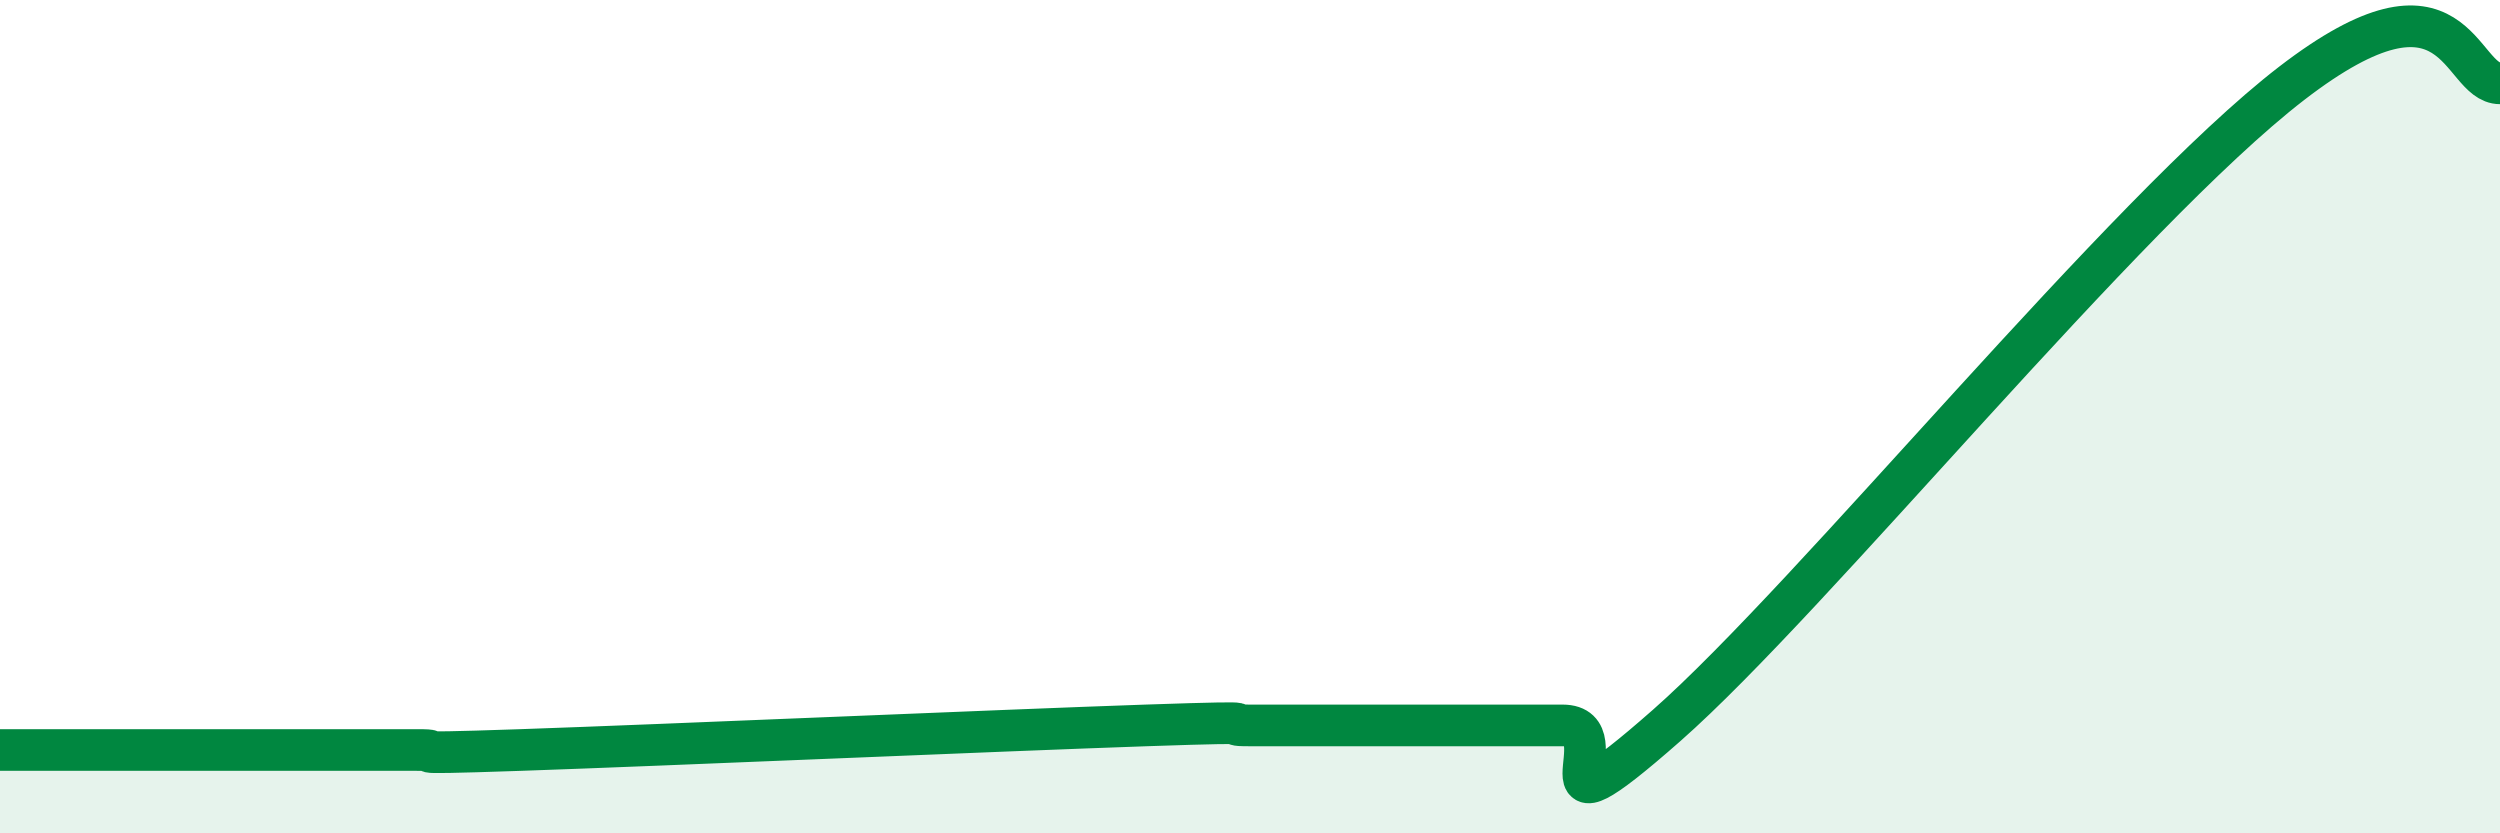
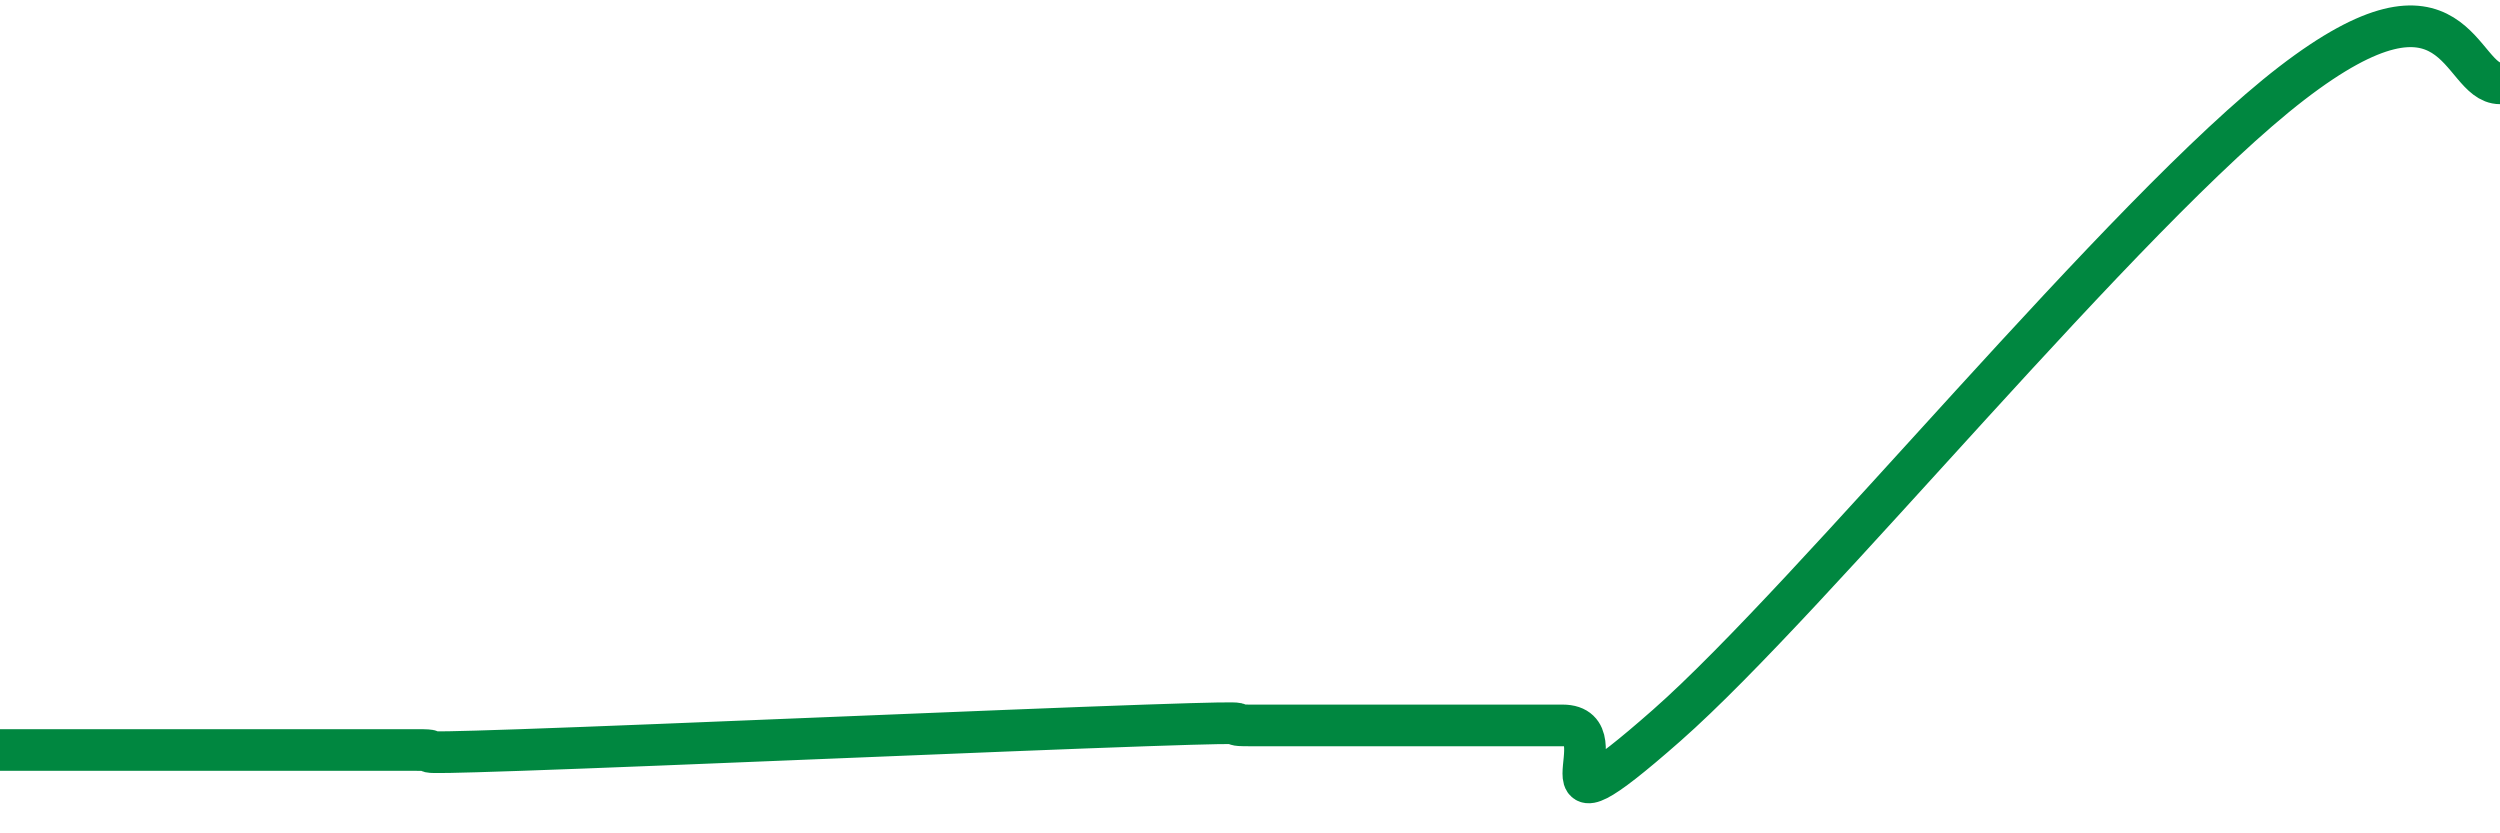
<svg xmlns="http://www.w3.org/2000/svg" width="60" height="20" viewBox="0 0 60 20">
-   <path d="M 0,18 C 0.5,18 1.5,18 2.5,18 C 3.5,18 4,18 5,18 C 6,18 6.5,18 7.5,18 C 8.5,18 9,18 10,18 C 11,18 9,18.12 12.5,18 C 16,17.88 24,17.53 27.5,17.41 C 31,17.29 29,17.41 30,17.41 C 31,17.41 31,17.41 32.5,17.41 C 34,17.41 36,17.41 37.5,17.41 C 39,17.41 36.5,20.49 40,17.41 C 43.5,14.33 51,5.08 55,2 C 59,-1.08 59,2 60,2L60 20L0 20Z" fill="#008740" opacity="0.1" stroke-linecap="round" stroke-linejoin="round" />
  <path d="M 0,18 C 0.5,18 1.5,18 2.5,18 C 3.5,18 4,18 5,18 C 6,18 6.5,18 7.5,18 C 8.5,18 9,18 10,18 C 11,18 9,18.12 12.5,18 C 16,17.88 24,17.53 27.5,17.41 C 31,17.29 29,17.41 30,17.41 C 31,17.41 31,17.41 32.5,17.41 C 34,17.41 36,17.41 37.5,17.41 C 39,17.41 36.5,20.49 40,17.41 C 43.5,14.33 51,5.08 55,2 C 59,-1.08 59,2 60,2" stroke="#008740" stroke-width="1" fill="none" stroke-linecap="round" stroke-linejoin="round" />
</svg>